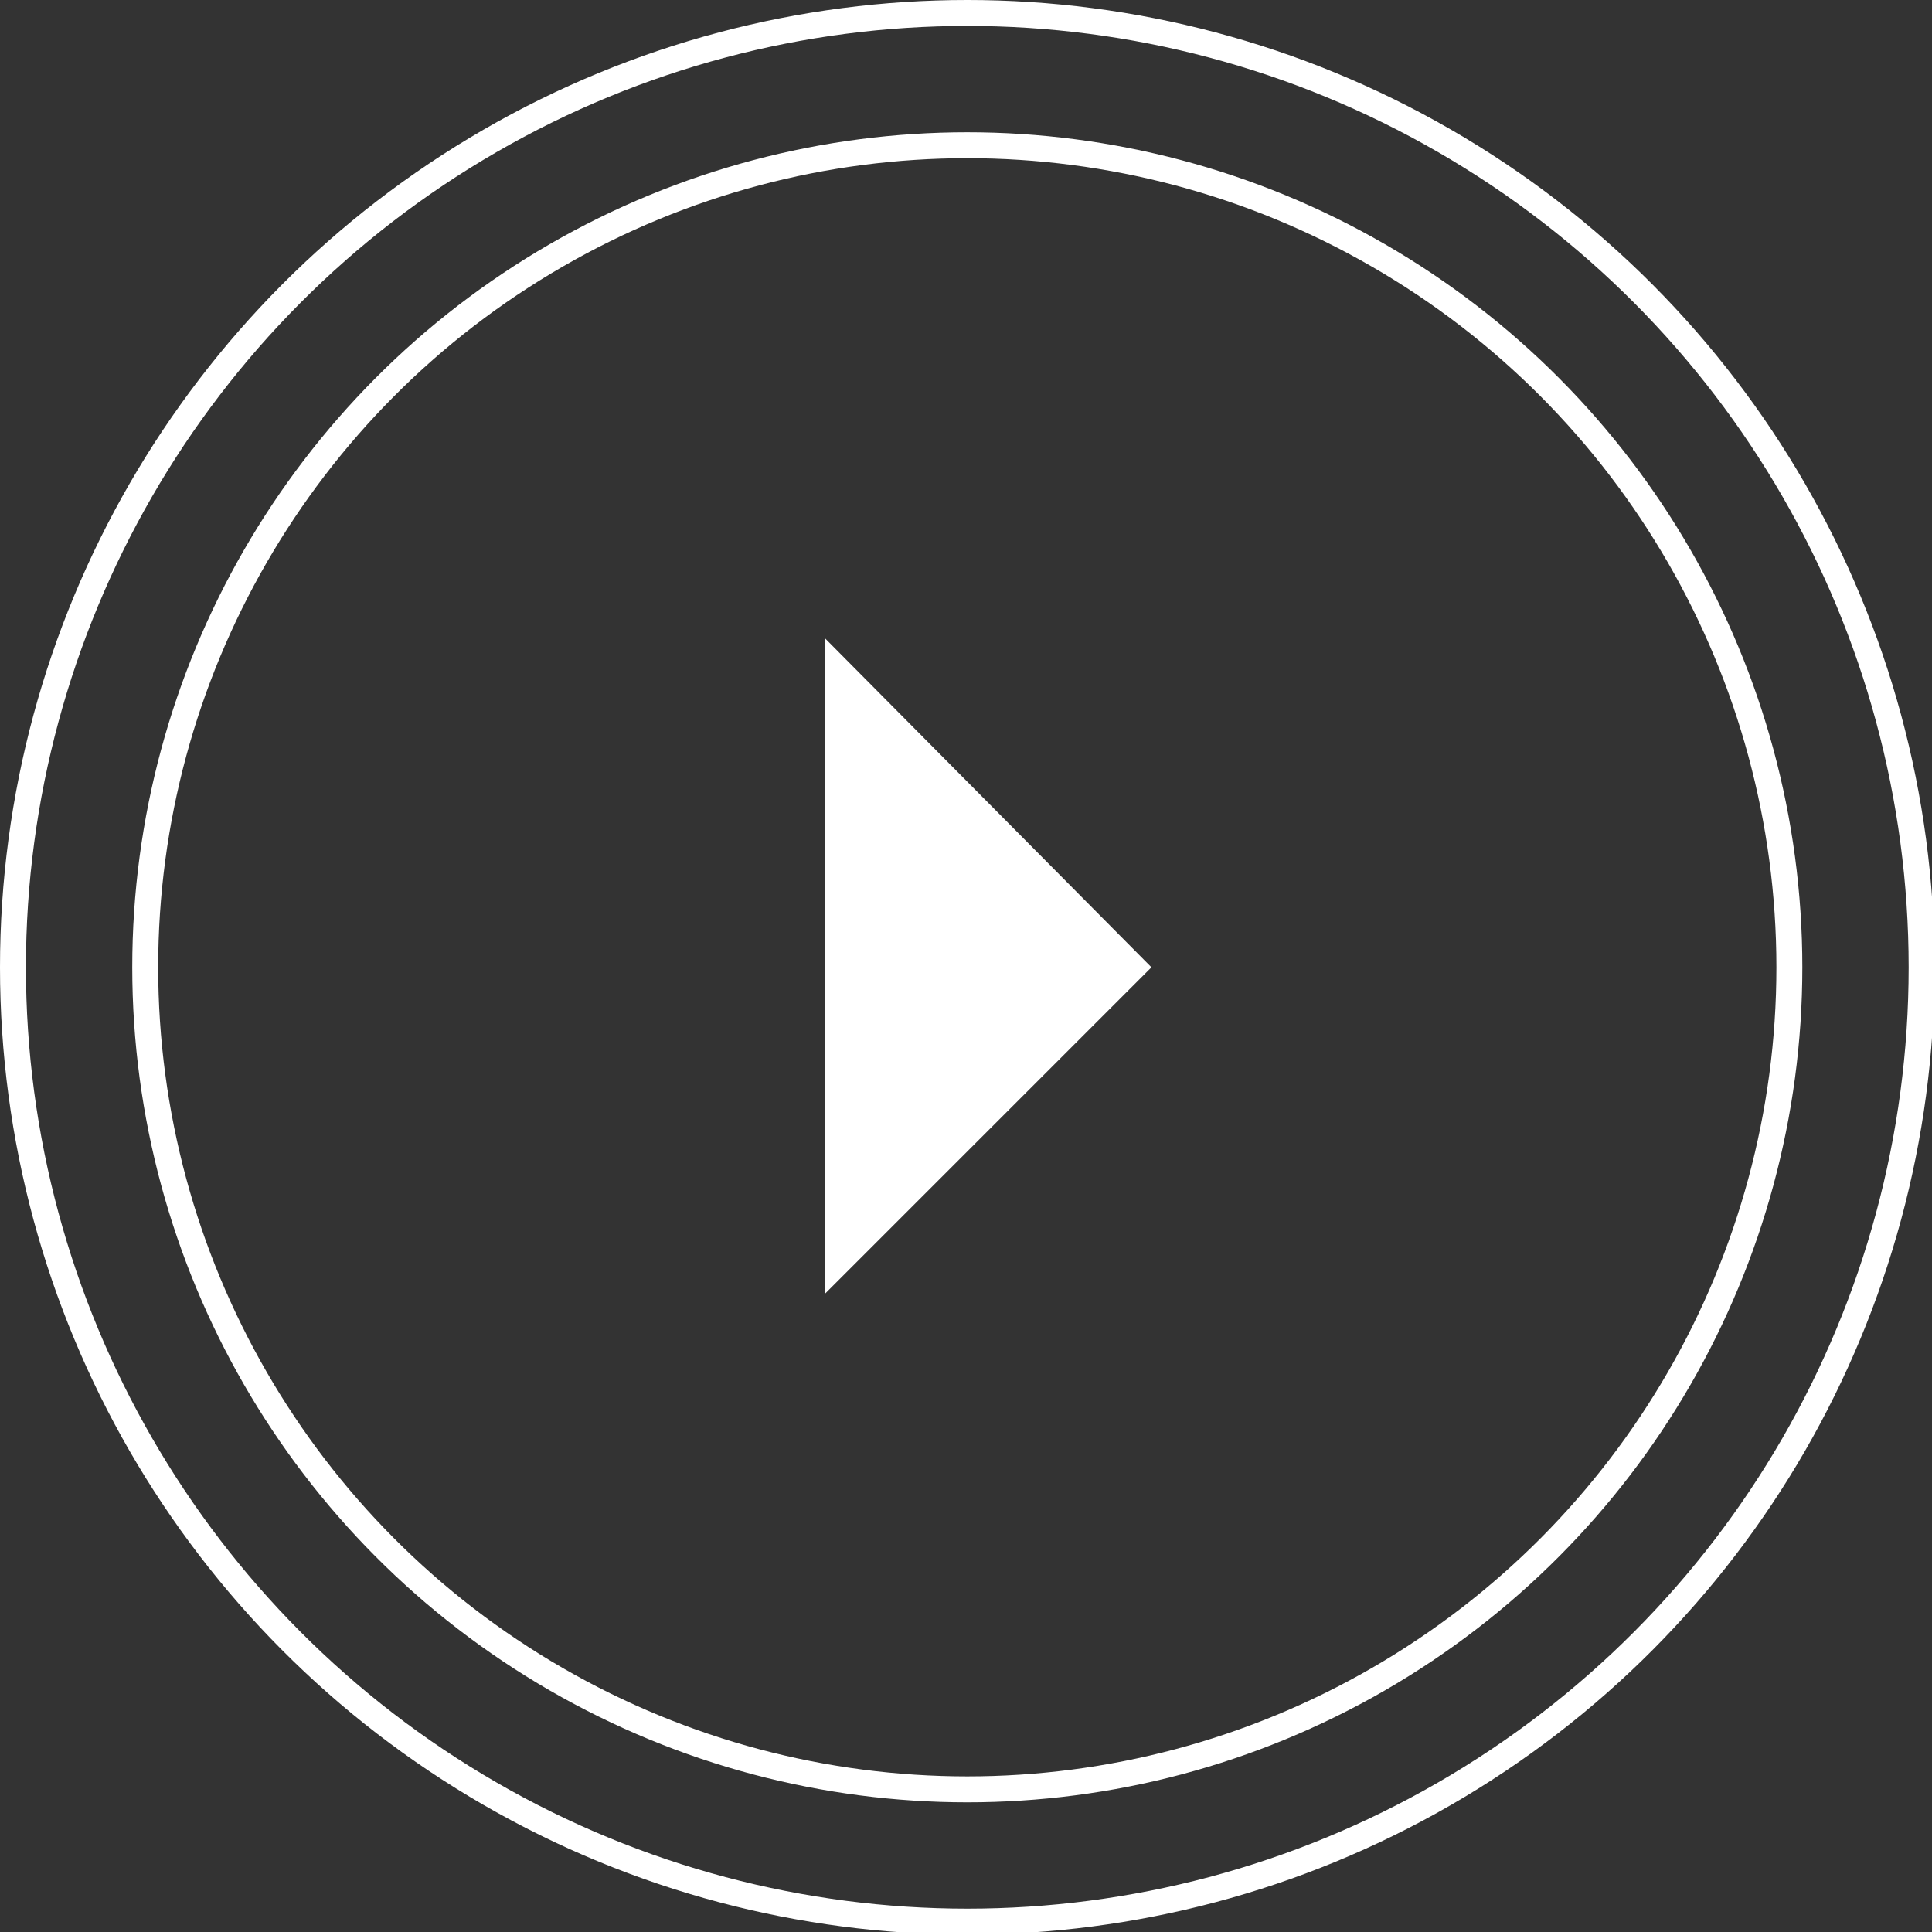
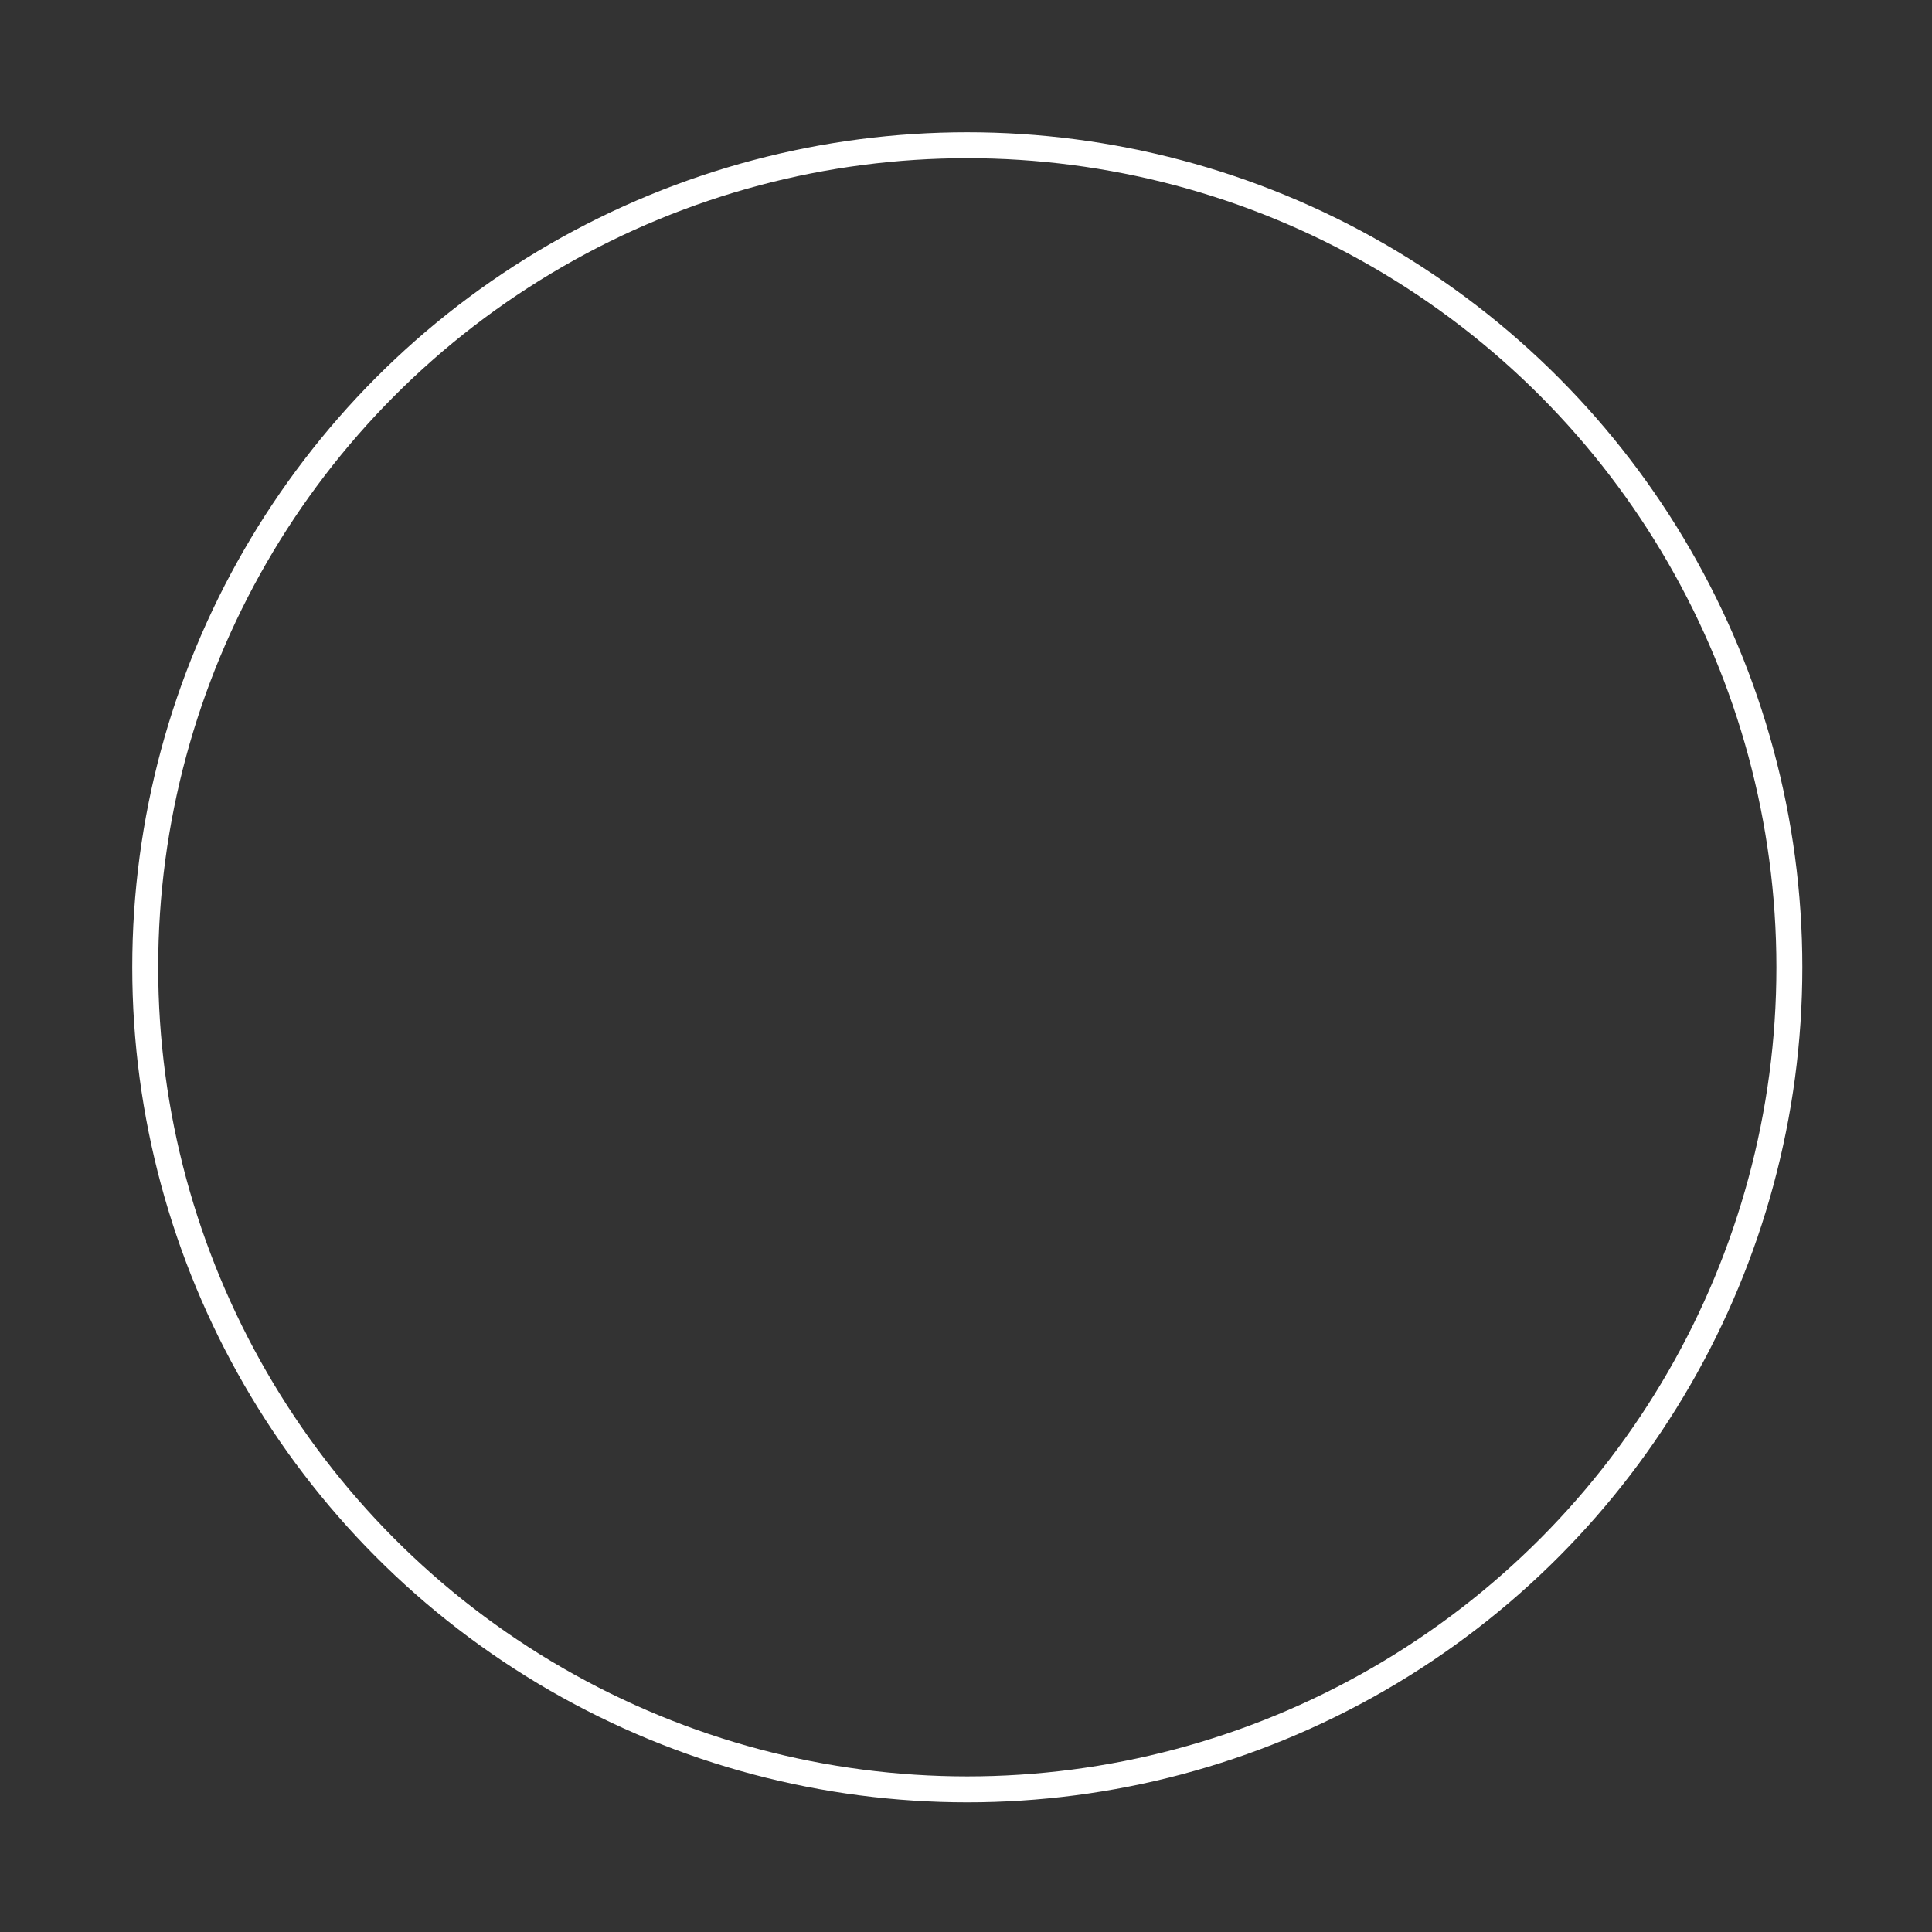
<svg xmlns="http://www.w3.org/2000/svg" version="1.1" x="0px" y="0px" width="74.5px" height="74.5px" viewBox="0 0 74.5 74.5" style="enable-background:new 0 0 74.5 74.5;" xml:space="preserve">
  <rect x="0" y="0" width="74.5" height="74.5" fill="#333333" stroke="none" />
  <style type="text/css">
	.st0{fill:none;stroke:#FFFFFF;stroke-miterlimit:10;}
	.st1{fill:#FFFFFF;}
</style>
  <defs>
</defs>
-   <circle class="st0" cx="37.3" cy="37.3" r="36.8" />
  <circle class="st0" cx="37.3" cy="37.3" r="31.7" />
-   <polygon class="st1" points="31.8,24.6 44.4,37.3 31.8,49.9 " />
</svg>